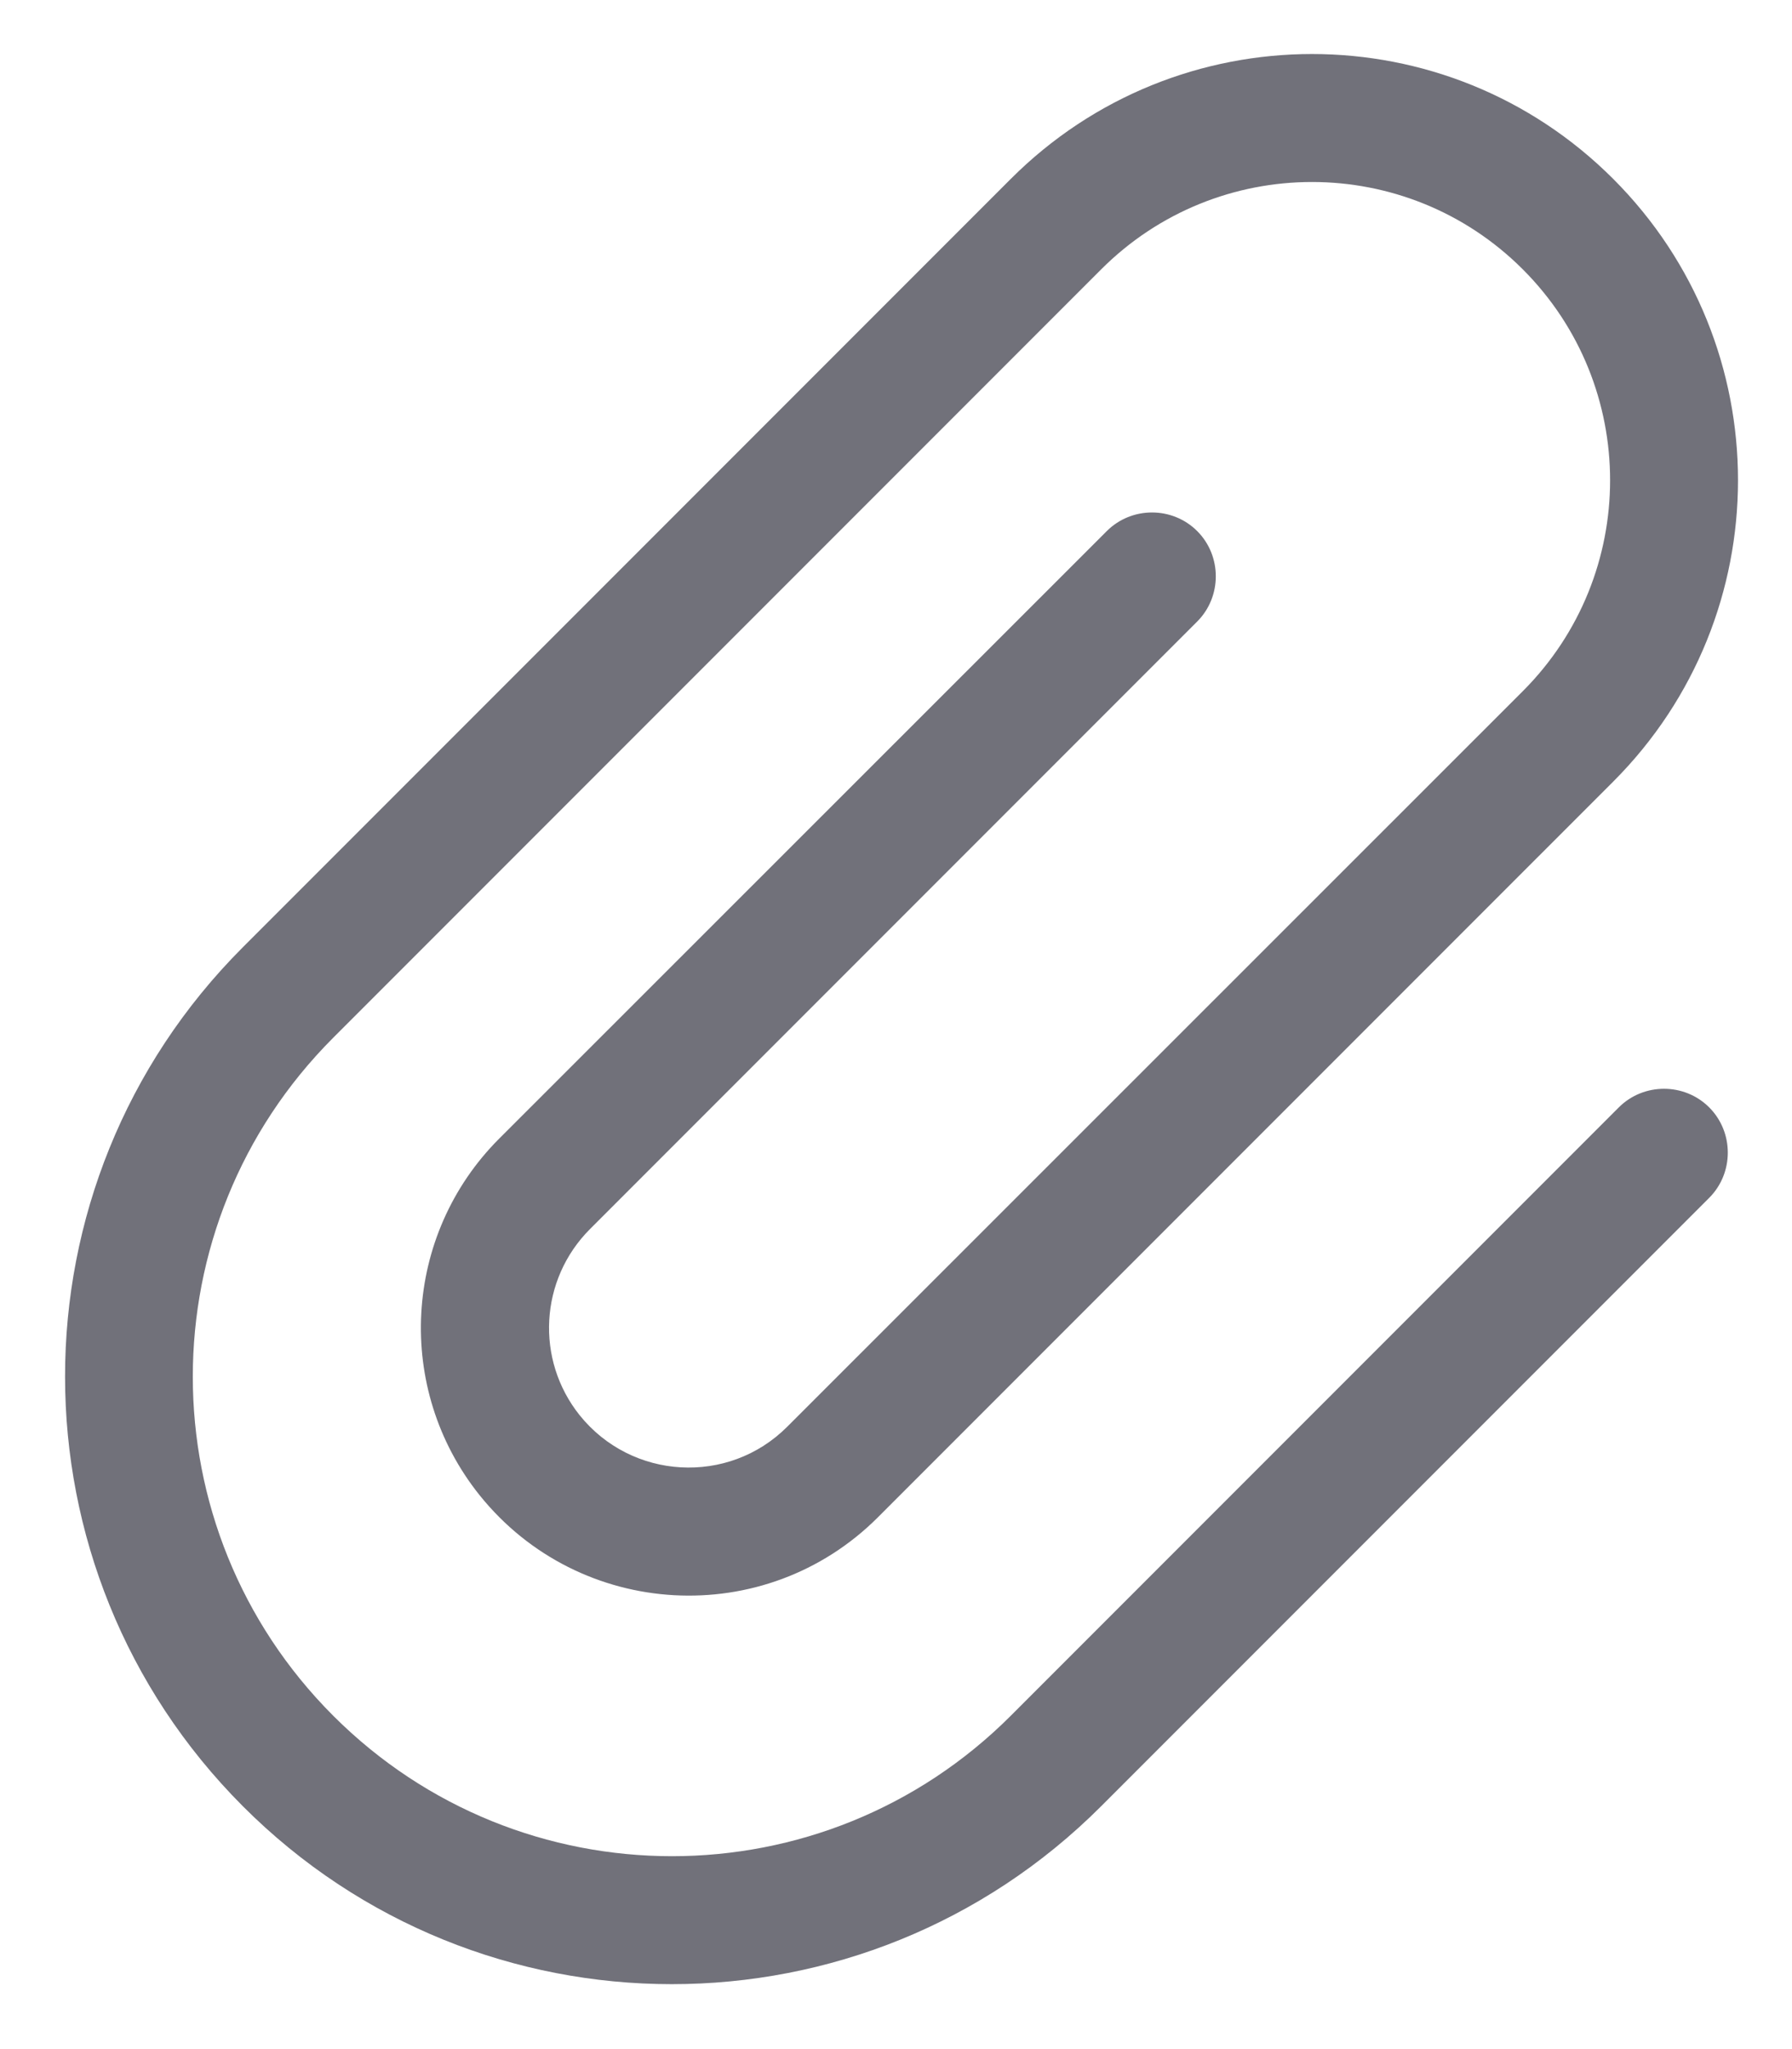
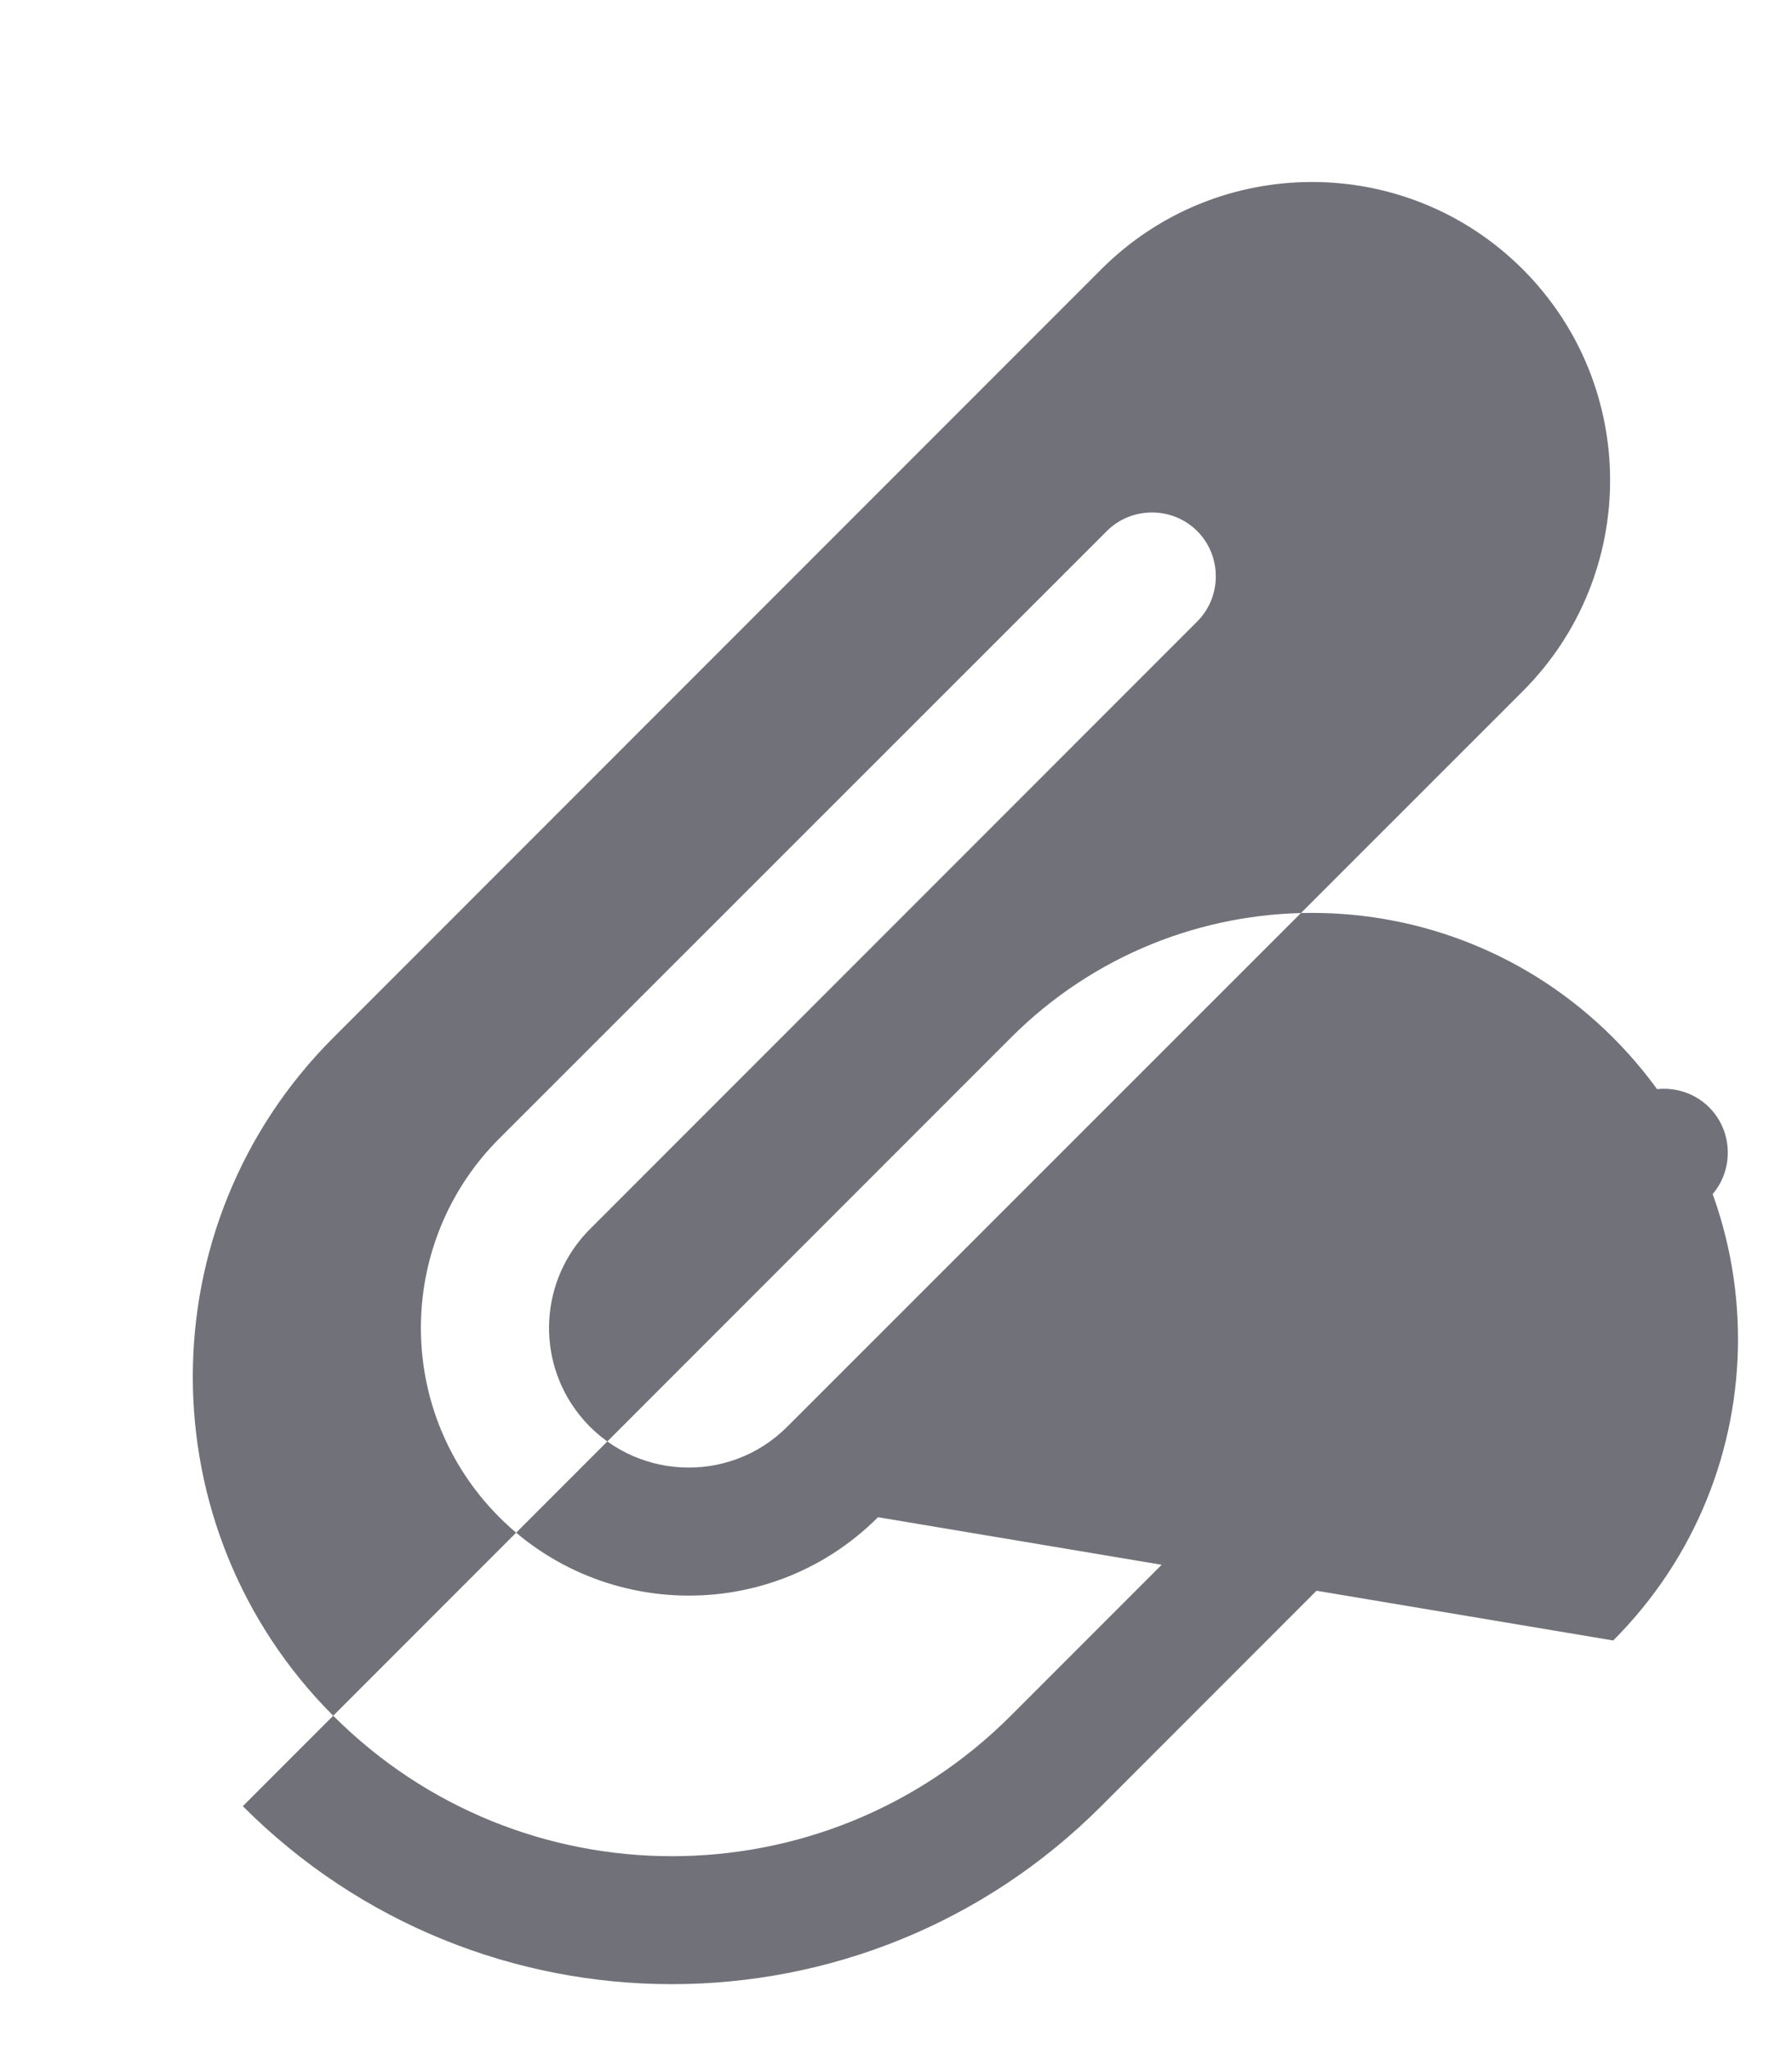
<svg xmlns="http://www.w3.org/2000/svg" aria-hidden="true" focusable="false" data-prefix="fal" data-icon="paperclip" style="{       boxSizing: &quot;border-box&quot;,       padding: &quot;0.075rem&quot;,       opacity: 0.5,       height: &quot;1.25rem&quot;,       width: &quot;1.25rem&quot;     }" role="img" viewBox="0 0 448 512">
-   <path fill="#71717a" d="M380.7 67.3c-29.1-29.1-76.3-29.1-105.4 0l-192 192c-46.8 46.8-46.8 122.6 0 169.4s122.6 46.8 169.4 0l152-152c6.2-6.2 16.4-6.2 22.6 0s6.2 16.4 0 22.6l-152 152c-59.3 59.3-155.4 59.3-214.6 0S1.4 296 60.7 236.7l192-192c41.6-41.6 109-41.6 150.6 0s41.6 109 0 150.6L219.5 379.1c-28.2 28.2-74.6 25.6-99.6-5.5c-21.3-26.6-19.2-65 4.9-89.1L276.7 132.7c6.2-6.2 16.4-6.2 22.6 0s6.2 16.4 0 22.6L147.5 307.1c-12.6 12.6-13.7 32.6-2.6 46.5c13 16.2 37.2 17.6 51.9 2.9L380.7 172.7c29.1-29.1 29.1-76.3 0-105.4z" />
+   <path fill="#71717a" d="M380.7 67.3c-29.1-29.1-76.3-29.1-105.4 0l-192 192c-46.8 46.8-46.8 122.6 0 169.4s122.6 46.8 169.4 0l152-152c6.2-6.2 16.4-6.2 22.6 0s6.2 16.4 0 22.6l-152 152c-59.3 59.3-155.4 59.3-214.6 0l192-192c41.6-41.6 109-41.6 150.6 0s41.6 109 0 150.6L219.5 379.1c-28.2 28.2-74.6 25.6-99.6-5.5c-21.3-26.6-19.2-65 4.9-89.1L276.7 132.7c6.2-6.2 16.4-6.2 22.6 0s6.2 16.4 0 22.6L147.5 307.1c-12.6 12.6-13.7 32.6-2.6 46.5c13 16.2 37.2 17.6 51.9 2.9L380.7 172.7c29.1-29.1 29.1-76.3 0-105.4z" />
</svg>